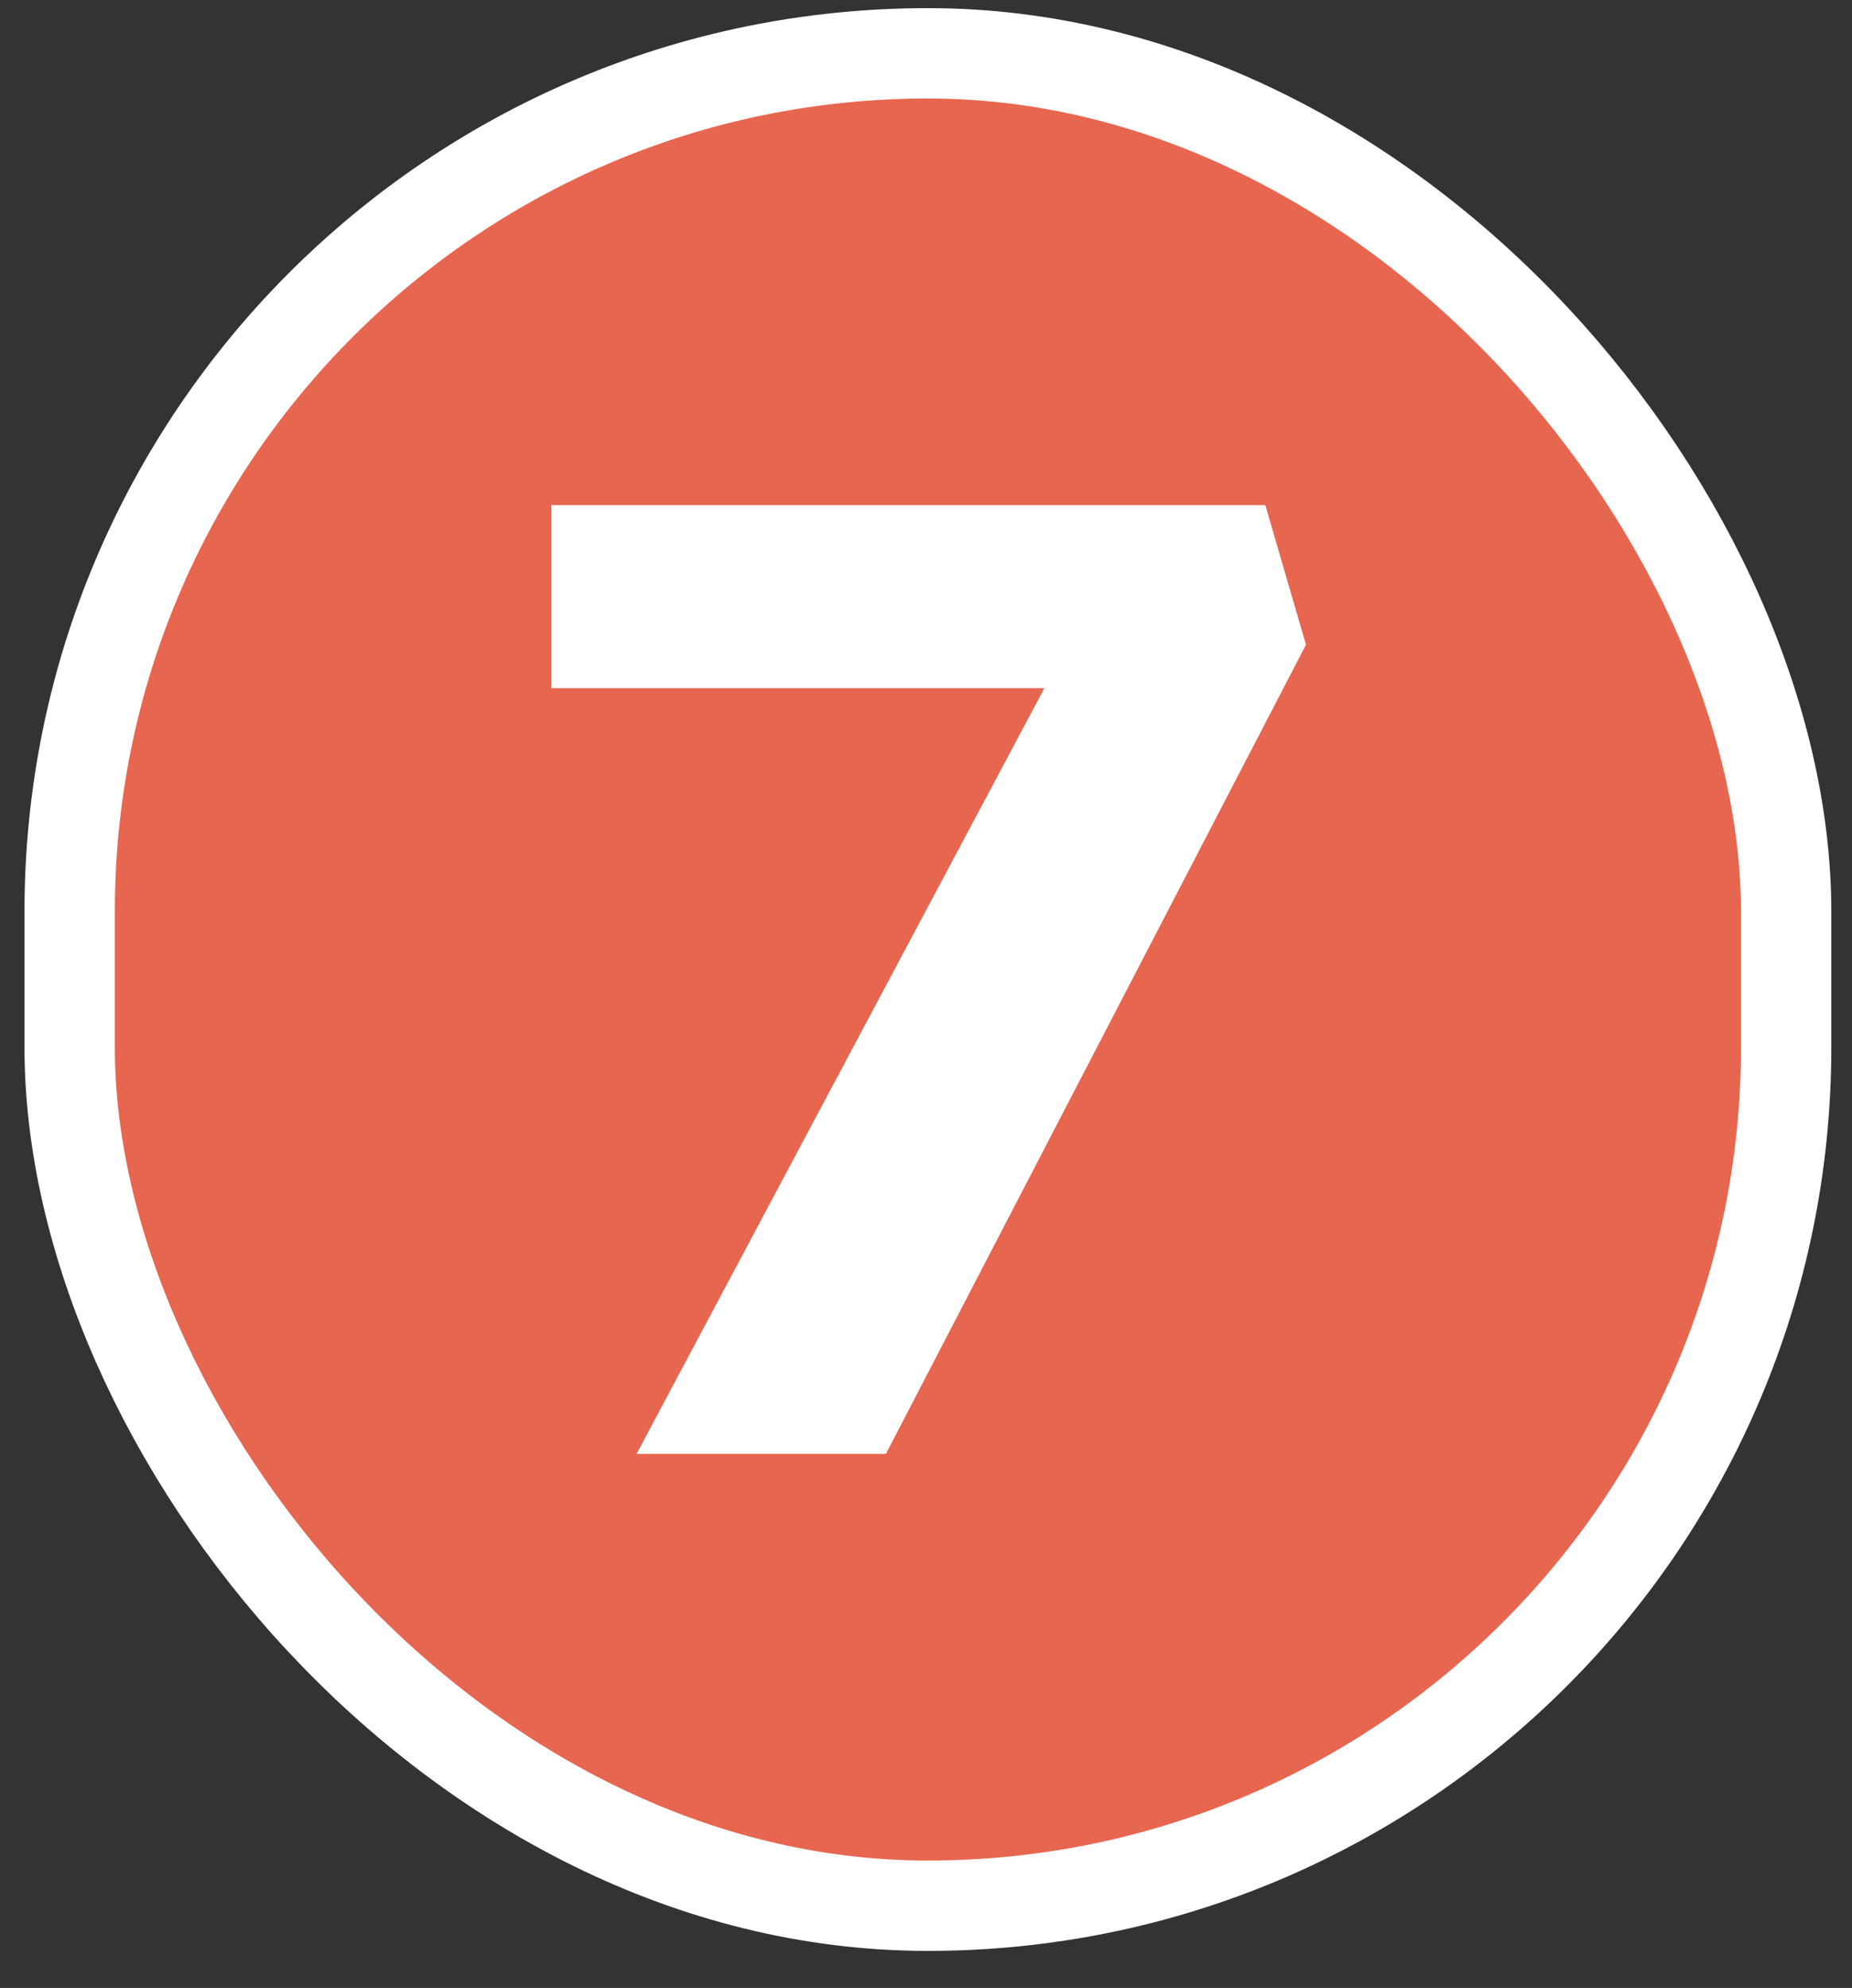
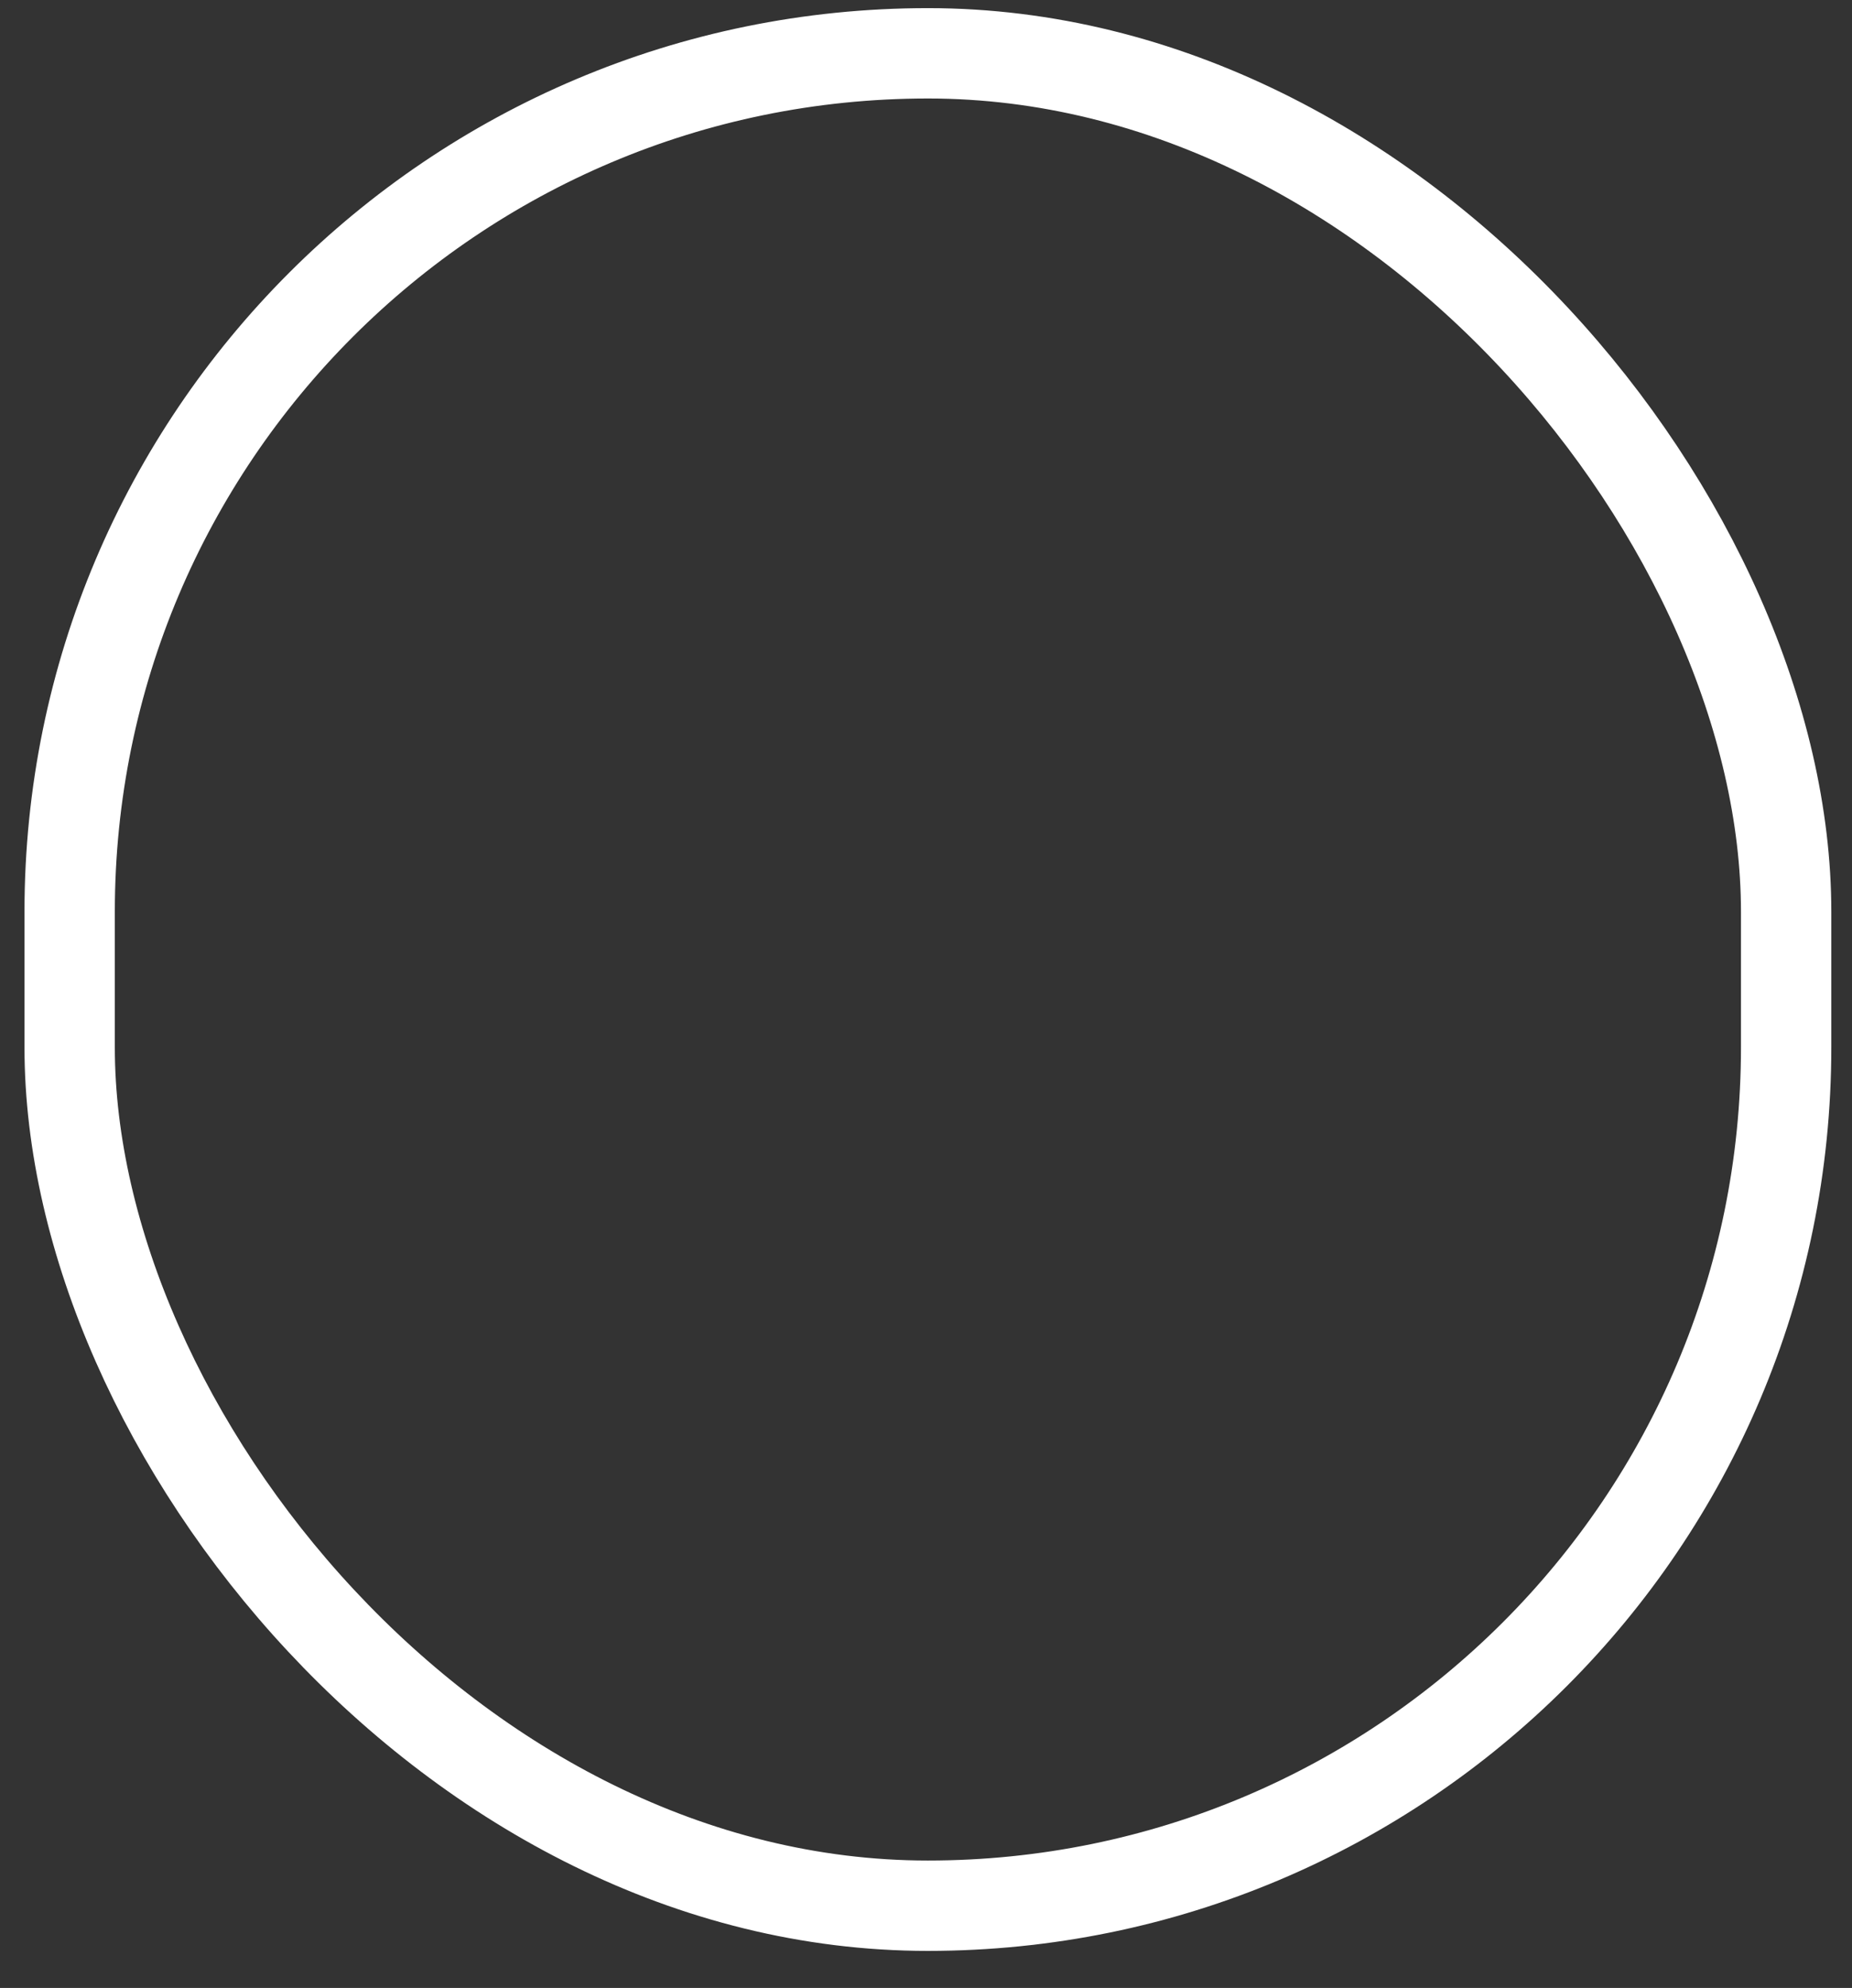
<svg xmlns="http://www.w3.org/2000/svg" width="41" height="44" viewBox="0 0 41 44" fill="none">
  <rect x="0" y="0" width="41" height="44" fill="#333333" stroke="none" />
-   <rect x="1.542" y="1.18" width="38" height="41" rx="19" fill="#E76650" />
-   <path d="M12.202 11.18H28.012L28.912 14.27L19.612 32.18H14.092L23.122 15.23H12.202V11.18Z" fill="white" />
  <rect x="1.542" y="1.18" width="38" height="41" rx="19" stroke="white" stroke-width="2" />
</svg>